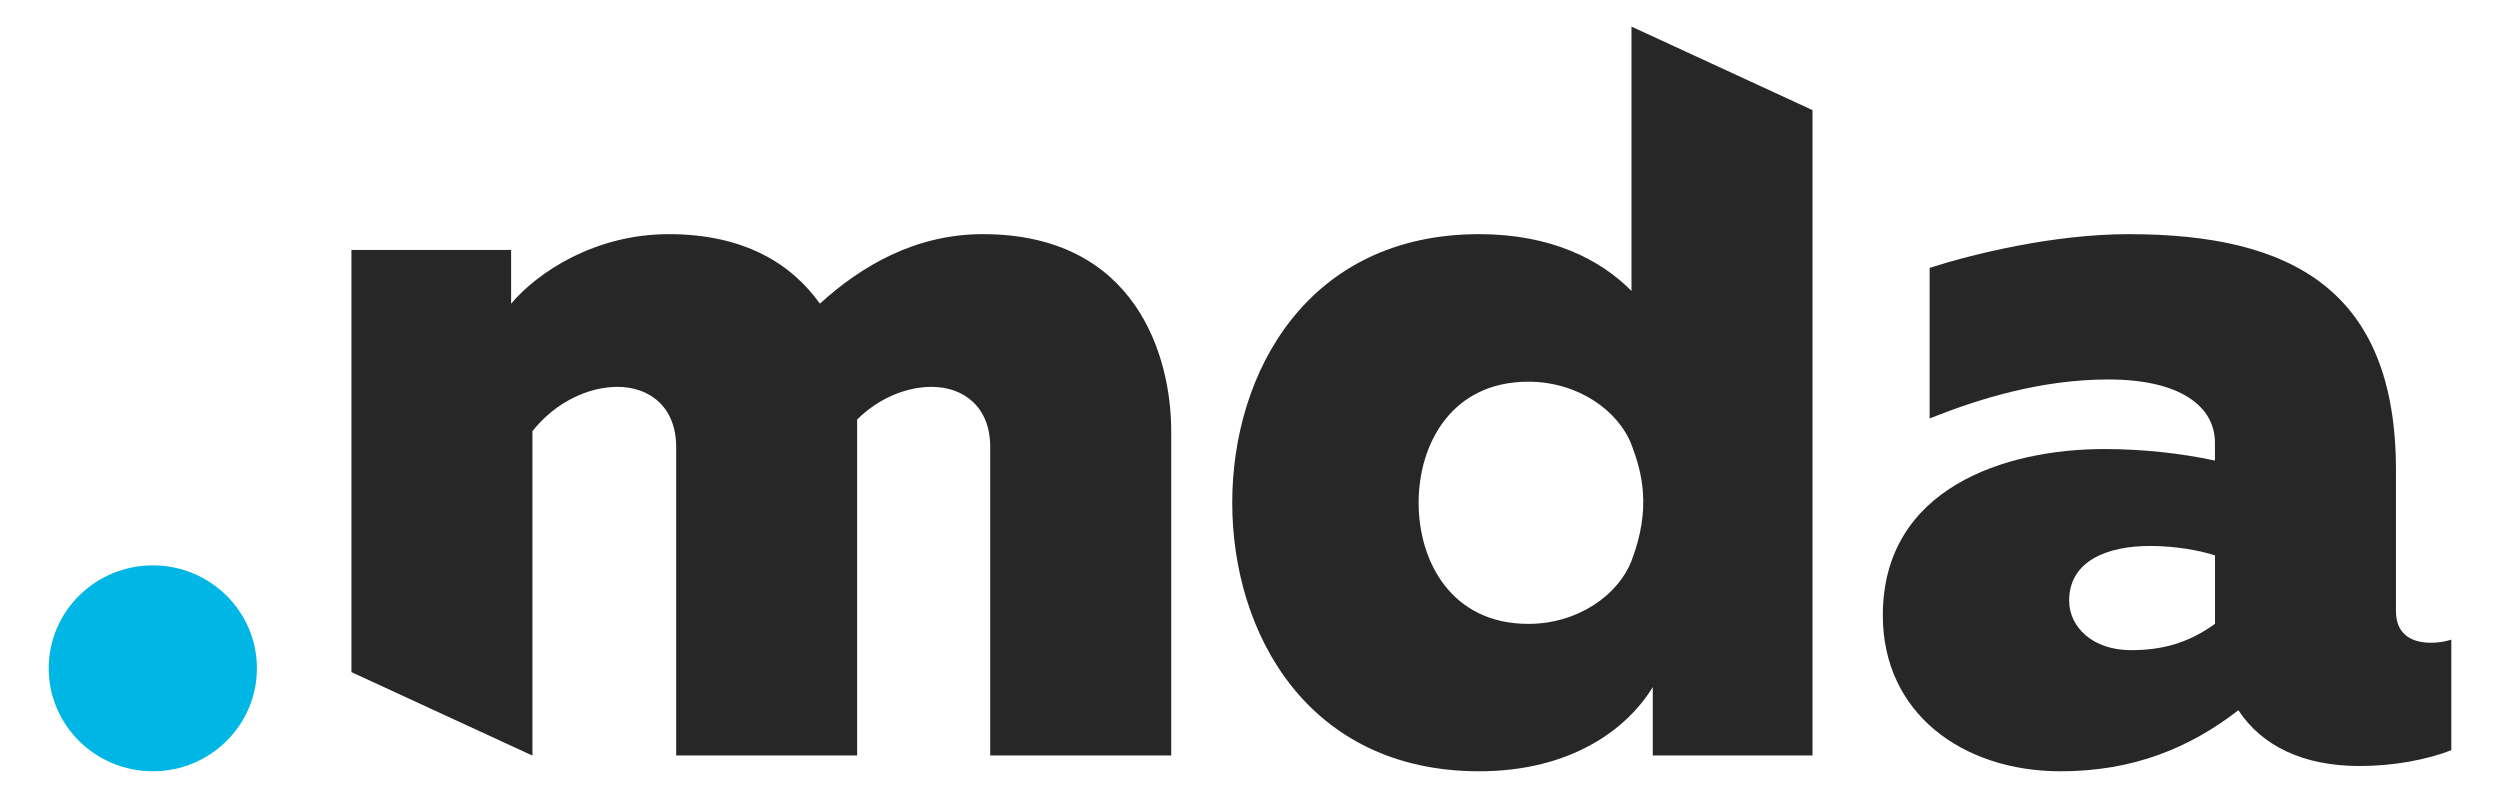
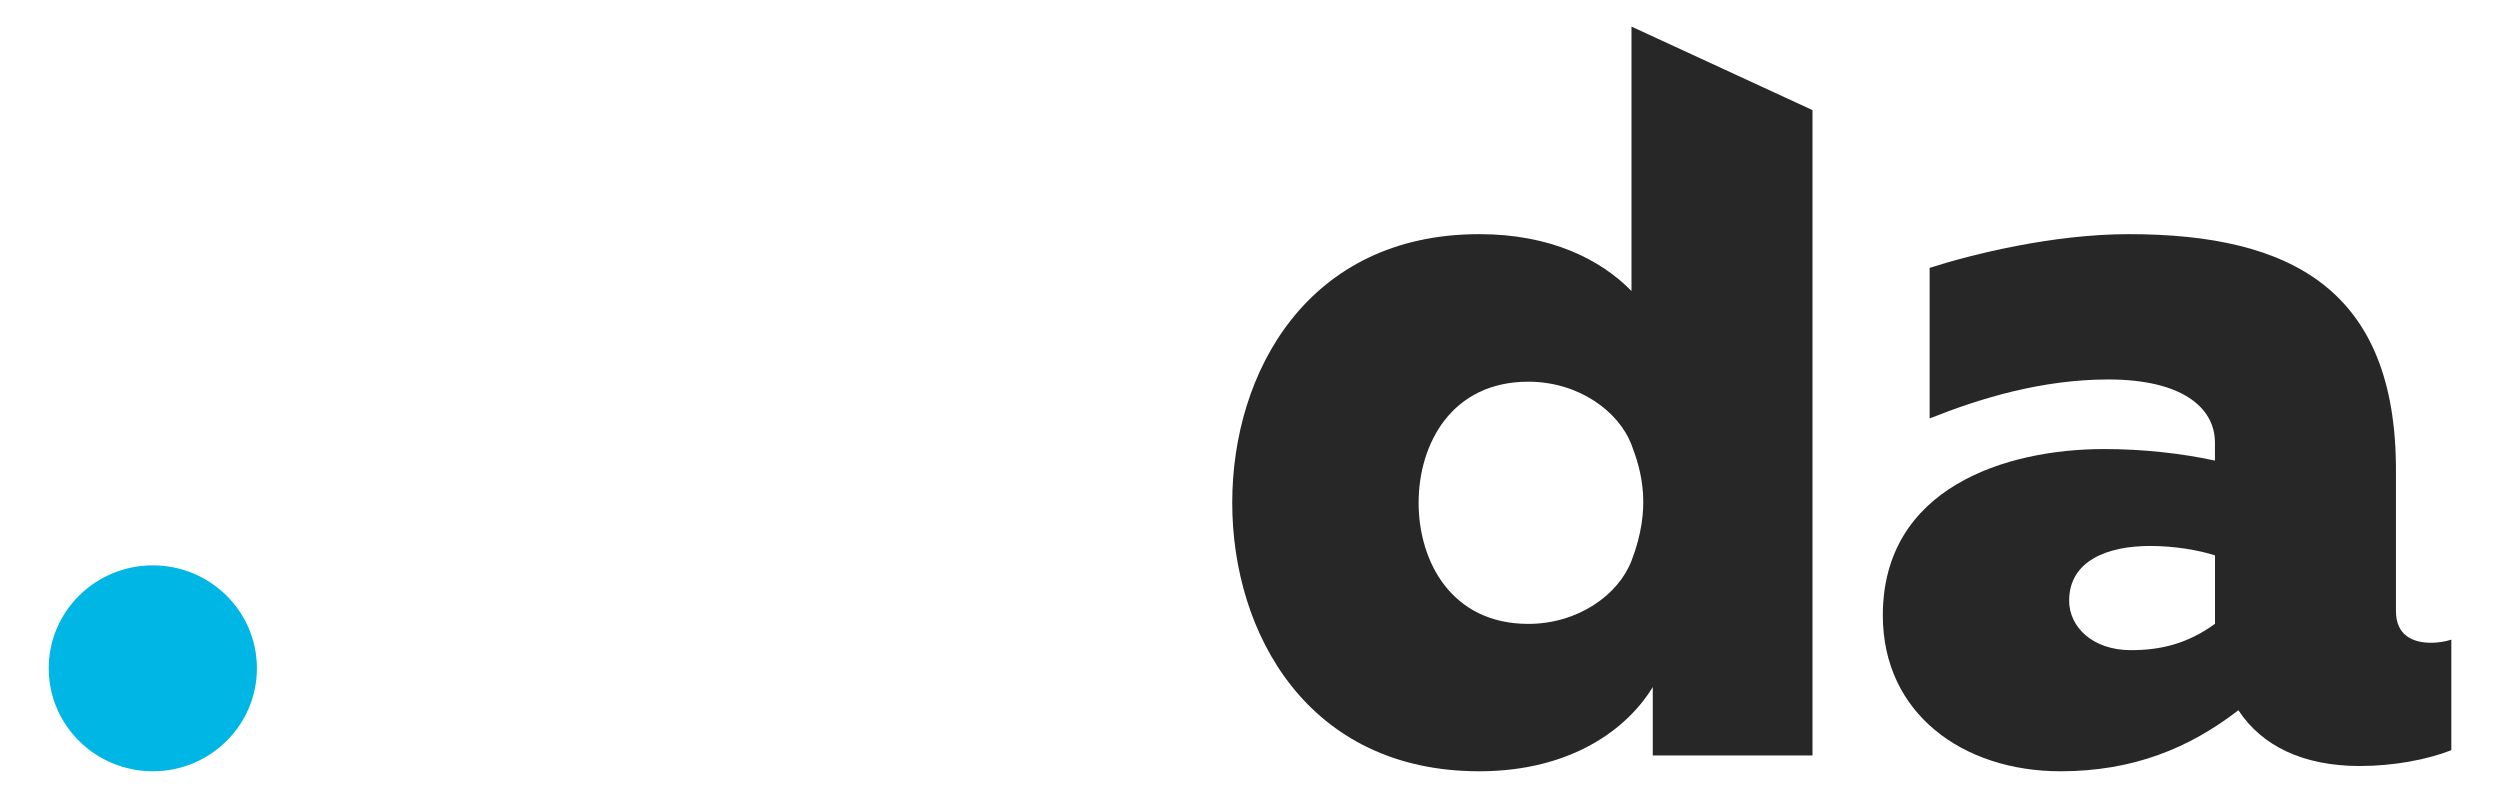
<svg xmlns="http://www.w3.org/2000/svg" width="47" height="15" viewBox="0 0 47 15" fill="none">
  <path fill-rule="evenodd" clip-rule="evenodd" d="M4.83 12.564C4.83 13.633 3.953 14.5 2.873 14.5C1.792 14.5 0.916 13.633 0.916 12.564C0.916 11.495 1.792 10.629 2.873 10.629C3.953 10.629 4.83 11.495 4.83 12.564Z" fill="#00B6E5" />
  <path fill-rule="evenodd" clip-rule="evenodd" d="M40.061 12.223C40.621 12.223 41.122 12.104 41.642 11.728V10.442C41.342 10.343 40.882 10.264 40.422 10.264C39.621 10.264 38.9 10.541 38.9 11.293C38.9 11.787 39.341 12.223 40.061 12.223ZM45.704 12.084C45.824 12.084 45.965 12.065 46.085 12.025V14.104C45.624 14.282 45.004 14.401 44.363 14.401C43.302 14.401 42.522 14.025 42.082 13.352C41.161 14.065 40.1 14.5 38.739 14.5C36.898 14.5 35.397 13.411 35.397 11.57C35.397 9.174 37.698 8.442 39.56 8.442C40.28 8.442 41.001 8.521 41.641 8.659V8.322C41.641 7.649 41.001 7.134 39.639 7.134C38.379 7.134 37.218 7.491 36.277 7.867V5.036C37.077 4.779 38.598 4.402 40.02 4.402C43.082 4.402 45.044 5.452 45.044 8.837V11.49C45.044 11.946 45.364 12.084 45.704 12.084Z" fill="#272727" />
  <path fill-rule="evenodd" clip-rule="evenodd" d="M30.673 10.541C30.429 11.178 29.672 11.729 28.732 11.729C27.291 11.729 26.67 10.561 26.67 9.452C26.67 8.344 27.291 7.176 28.732 7.176C29.672 7.176 30.429 7.726 30.673 8.363C30.869 8.877 31.051 9.554 30.673 10.541ZM30.672 0.5V5.471C30.091 4.877 29.151 4.402 27.81 4.402C24.588 4.402 23.166 6.996 23.166 9.451C23.166 11.906 24.588 14.5 27.81 14.5C29.531 14.5 30.592 13.708 31.072 12.916V14.203H34.075V2.07L30.672 0.5Z" fill="#272727" />
-   <path fill-rule="evenodd" clip-rule="evenodd" d="M18.476 4.402C17.215 4.402 16.194 4.997 15.414 5.709C14.893 4.977 14.013 4.402 12.572 4.402C11.19 4.402 10.11 5.115 9.609 5.709V4.699H6.607V12.636L9.99 14.196L10.01 14.203V8.105C10.45 7.551 11.07 7.273 11.611 7.273C12.211 7.273 12.712 7.649 12.712 8.401V14.203H16.114V8.105V7.887C16.535 7.471 17.055 7.273 17.515 7.273C18.116 7.273 18.616 7.649 18.616 8.401V14.203H22.019V8.105C22.019 6.699 21.358 4.402 18.476 4.402Z" fill="#272727" />
</svg>